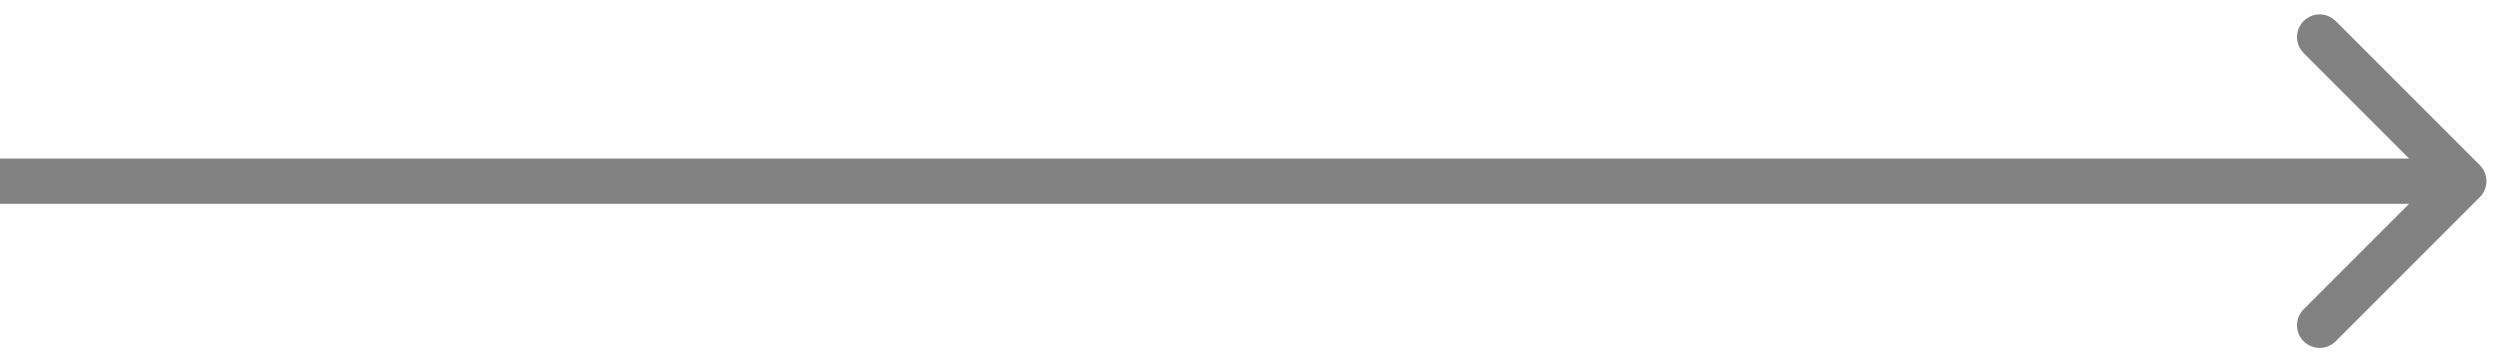
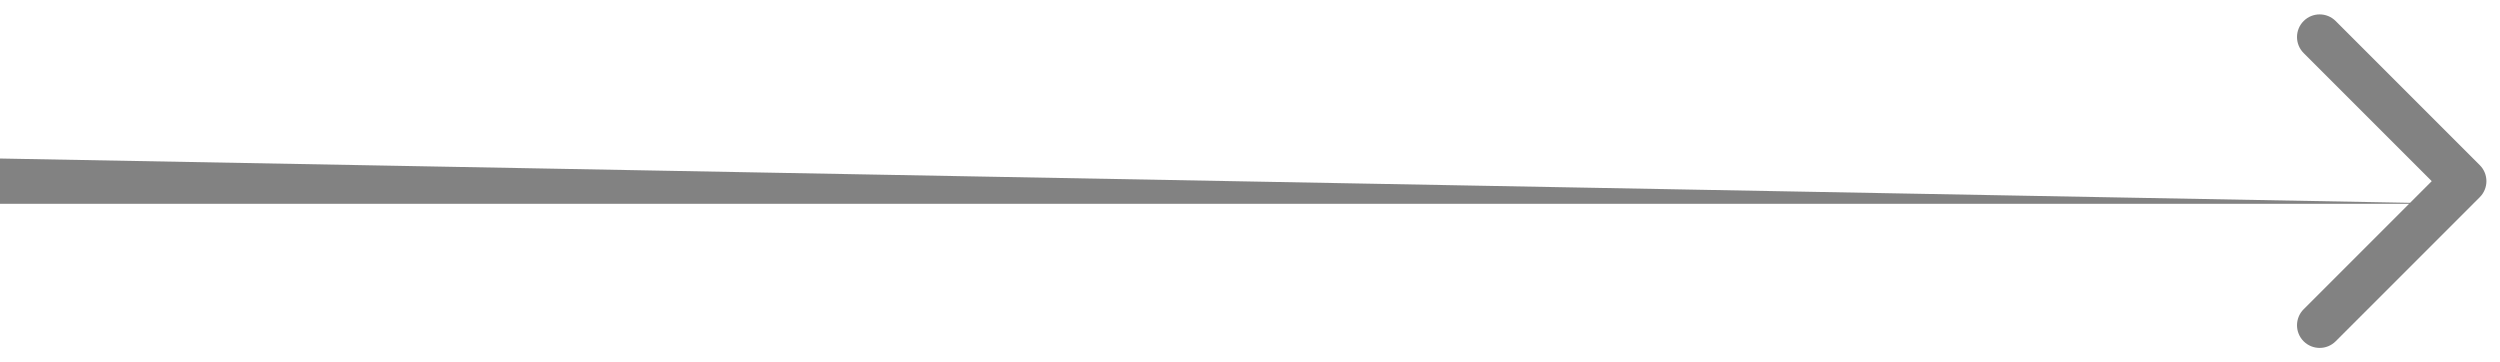
<svg xmlns="http://www.w3.org/2000/svg" width="138" height="20" viewBox="0 0 138 20" fill="none">
-   <path d="M136.884 10.884C137.372 10.396 137.372 9.604 136.884 9.116L128.929 1.161C128.441 0.673 127.649 0.673 127.161 1.161C126.673 1.649 126.673 2.441 127.161 2.929L134.232 10L127.161 17.071C126.673 17.559 126.673 18.351 127.161 18.839C127.649 19.327 128.441 19.327 128.929 18.839L136.884 10.884ZM-2.18557e-07 11.25L136 11.25L136 8.75L2.18557e-07 8.75L-2.18557e-07 11.25Z" fill="#828282" />
+   <path d="M136.884 10.884C137.372 10.396 137.372 9.604 136.884 9.116L128.929 1.161C128.441 0.673 127.649 0.673 127.161 1.161C126.673 1.649 126.673 2.441 127.161 2.929L134.232 10L127.161 17.071C126.673 17.559 126.673 18.351 127.161 18.839C127.649 19.327 128.441 19.327 128.929 18.839L136.884 10.884ZM-2.18557e-07 11.25L136 11.25L2.18557e-07 8.75L-2.18557e-07 11.25Z" fill="#828282" />
</svg>